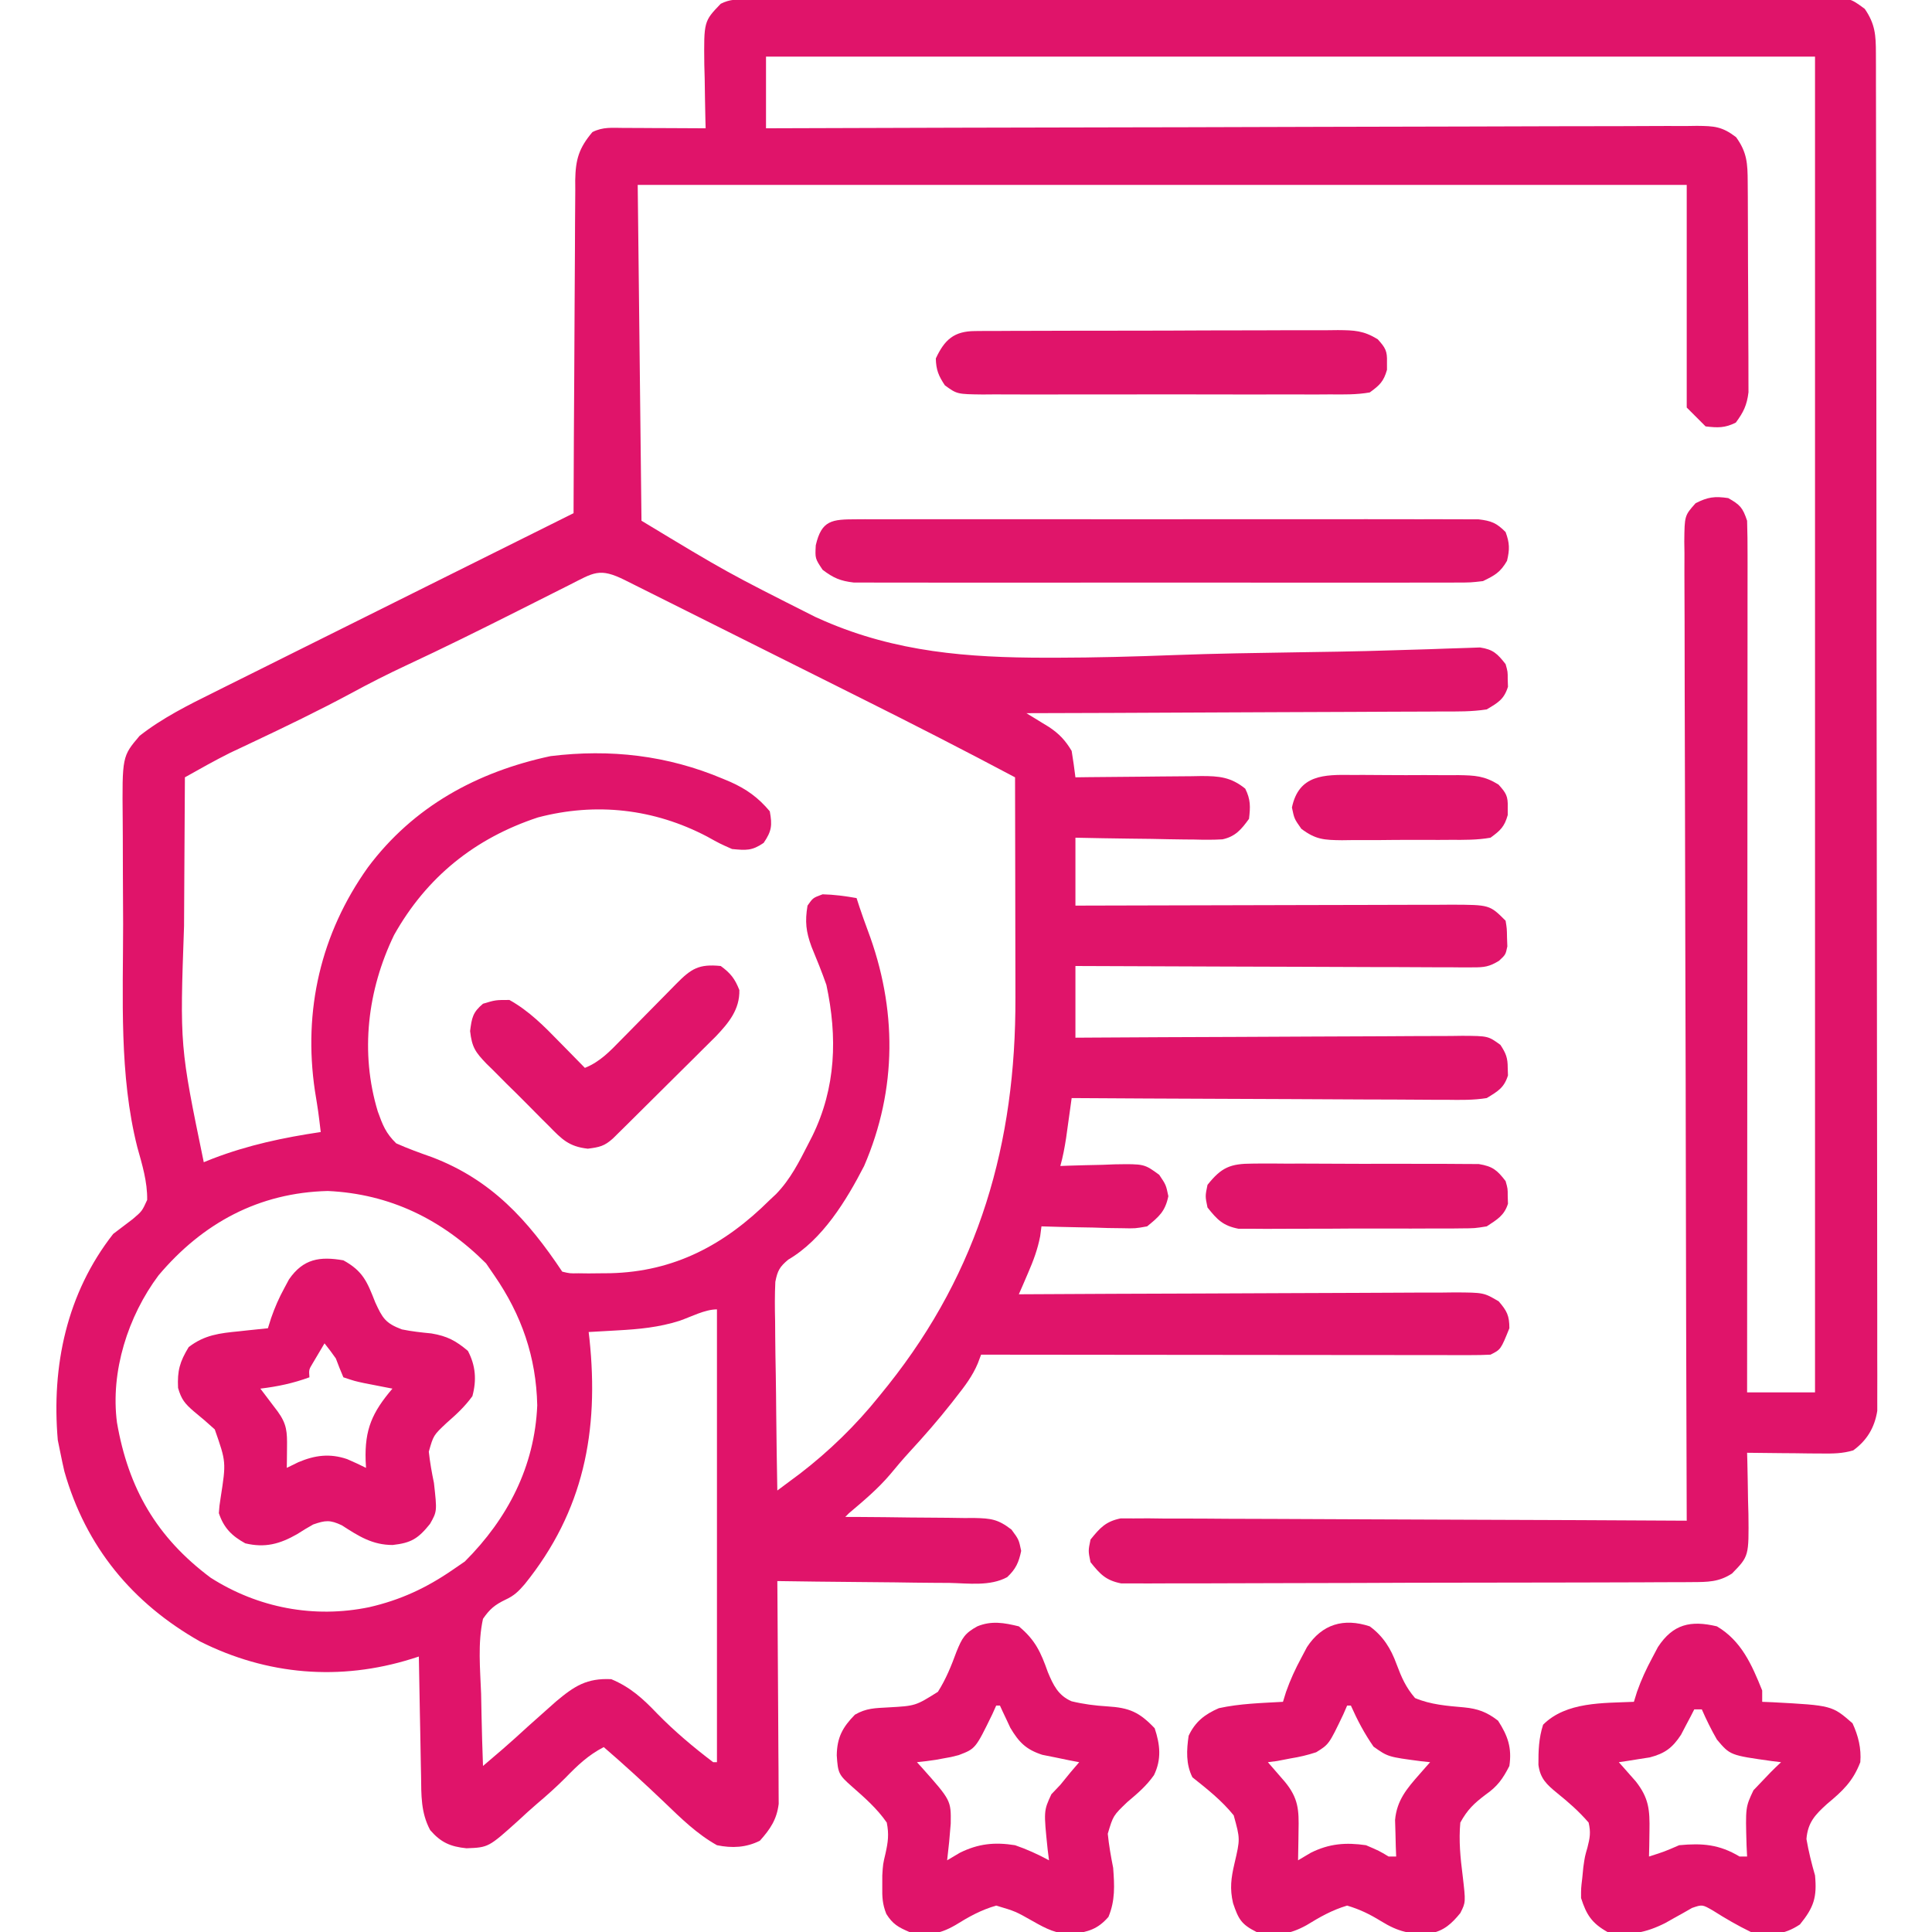
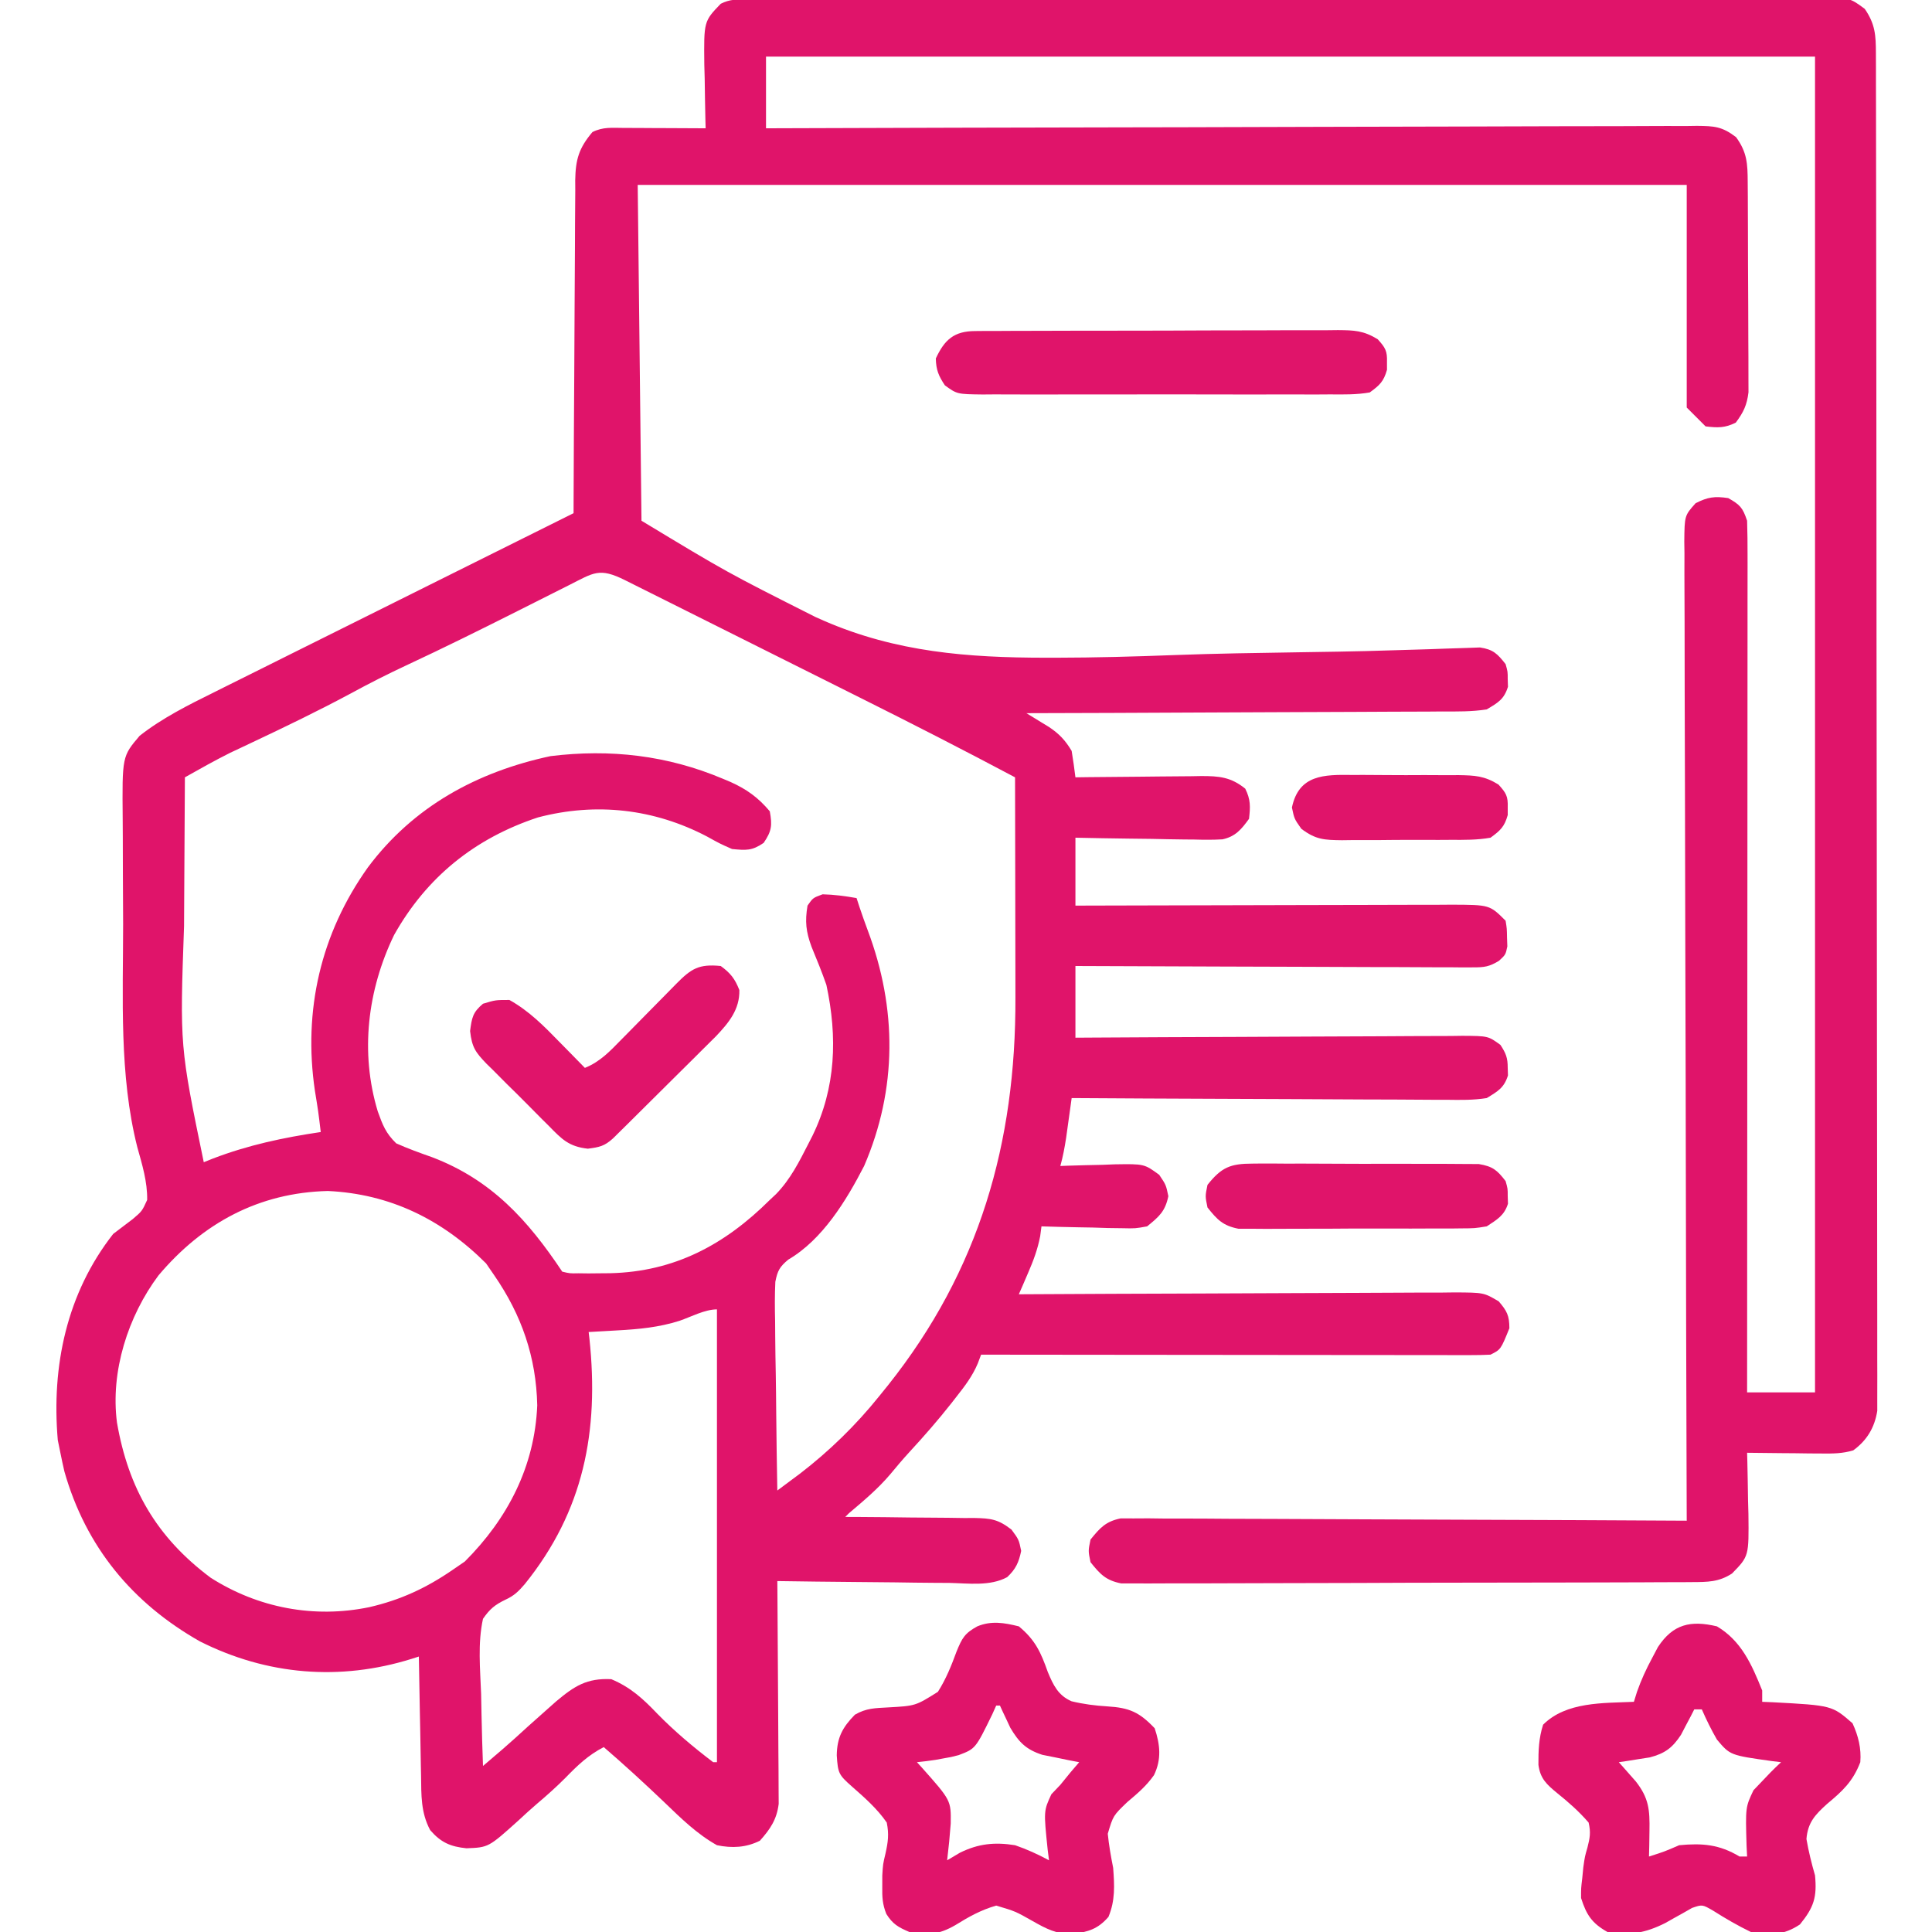
<svg xmlns="http://www.w3.org/2000/svg" version="1.1" width="512" height="512">
  <path d="M0 0 C1.039 -0.005 2.078 -0.01 3.148 -0.015 C4.299 -0.016 5.449 -0.016 6.634 -0.017 C7.849 -0.021 9.064 -0.026 10.316 -0.03 C13.7 -0.041 17.083 -0.048 20.467 -0.052 C24.111 -0.058 27.756 -0.07 31.401 -0.081 C40.209 -0.105 49.017 -0.12 57.824 -0.133 C60.311 -0.136 62.797 -0.14 65.284 -0.144 C80.717 -0.17 96.149 -0.192 111.582 -0.204 C115.158 -0.207 118.734 -0.21 122.309 -0.213 C123.198 -0.214 124.087 -0.215 125.003 -0.215 C139.407 -0.228 153.81 -0.261 168.214 -0.303 C182.994 -0.345 197.773 -0.369 212.553 -0.374 C220.855 -0.378 229.156 -0.389 237.458 -0.422 C244.527 -0.45 251.595 -0.461 258.664 -0.45 C262.272 -0.445 265.879 -0.448 269.487 -0.472 C273.396 -0.499 277.304 -0.487 281.213 -0.471 C282.928 -0.492 282.928 -0.492 284.678 -0.513 C292.339 -0.436 292.339 -0.436 296.295 2.488 C299.067 6.526 299.24 9.462 299.248 14.252 C299.253 15.54 299.257 16.827 299.262 18.154 C299.262 19.591 299.261 21.029 299.261 22.466 C299.264 23.986 299.268 25.507 299.272 27.027 C299.282 31.216 299.286 35.405 299.289 39.594 C299.292 44.107 299.302 48.62 299.311 53.134 C299.331 64.038 299.341 74.942 299.35 85.847 C299.354 90.979 299.359 96.111 299.365 101.243 C299.382 118.298 299.396 135.353 299.403 152.407 C299.405 156.834 299.407 161.261 299.409 165.688 C299.41 166.788 299.41 167.888 299.411 169.022 C299.419 186.855 299.444 204.689 299.477 222.523 C299.51 240.822 299.528 259.122 299.531 277.421 C299.533 287.7 299.542 297.978 299.567 308.257 C299.589 317.008 299.597 325.76 299.587 334.511 C299.583 338.978 299.585 343.444 299.604 347.911 C299.622 351.999 299.621 356.086 299.605 360.174 C299.603 361.654 299.607 363.134 299.619 364.613 C299.634 366.624 299.622 368.634 299.609 370.644 C299.61 371.761 299.611 372.878 299.612 374.029 C298.902 378.46 296.894 381.84 293.244 384.5 C290.436 385.34 287.966 385.361 285.036 385.332 C283.876 385.326 282.715 385.319 281.52 385.313 C280.314 385.296 279.107 385.279 277.864 385.262 C276.031 385.248 276.031 385.248 274.161 385.235 C271.145 385.211 268.13 385.178 265.114 385.137 C265.135 385.893 265.156 386.649 265.177 387.429 C265.261 390.873 265.313 394.317 265.364 397.762 C265.397 398.952 265.431 400.142 265.465 401.367 C265.59 412.551 265.59 412.551 261.114 417.137 C257.634 419.402 254.651 419.395 250.554 419.411 C249.897 419.416 249.24 419.422 248.562 419.427 C246.361 419.442 244.161 419.443 241.96 419.443 C240.381 419.451 238.803 419.459 237.224 419.469 C232.937 419.491 228.65 419.499 224.362 419.504 C221.684 419.508 219.006 419.514 216.328 419.521 C206.985 419.546 197.643 419.559 188.3 419.563 C179.59 419.566 170.88 419.596 162.169 419.638 C154.692 419.673 147.214 419.688 139.736 419.689 C135.269 419.69 130.803 419.698 126.337 419.727 C122.137 419.753 117.937 419.755 113.737 419.739 C112.196 419.737 110.655 419.744 109.114 419.76 C107.008 419.78 104.906 419.77 102.8 419.752 C101.623 419.754 100.446 419.756 99.232 419.758 C95.167 418.948 93.671 417.331 91.114 414.137 C90.489 411.137 90.489 411.137 91.114 408.137 C93.632 405.016 95.136 403.337 99.119 402.522 C100.242 402.526 101.366 402.531 102.524 402.536 C103.818 402.529 105.112 402.522 106.446 402.515 C107.873 402.533 109.299 402.551 110.726 402.569 C112.235 402.571 113.743 402.57 115.251 402.567 C119.339 402.566 123.427 402.595 127.516 402.63 C131.791 402.661 136.066 402.664 140.34 402.67 C148.433 402.686 156.525 402.727 164.618 402.777 C173.831 402.833 183.045 402.86 192.259 402.885 C211.211 402.938 230.162 403.026 249.114 403.137 C249.112 402.574 249.11 402.01 249.108 401.43 C248.996 368.053 248.91 334.676 248.859 301.299 C248.852 297.293 248.846 293.288 248.839 289.282 C248.838 288.485 248.837 287.687 248.835 286.866 C248.813 273.945 248.774 261.024 248.728 248.104 C248.681 234.851 248.654 221.598 248.643 208.345 C248.637 200.164 248.615 191.983 248.574 183.802 C248.545 177.534 248.542 171.267 248.548 164.999 C248.547 162.423 248.537 159.848 248.518 157.273 C248.493 153.766 248.499 150.261 248.513 146.754 C248.498 145.727 248.483 144.7 248.468 143.642 C248.541 136.78 248.541 136.78 251.46 133.501 C254.681 131.846 256.538 131.604 260.114 132.137 C263.25 133.917 263.955 134.66 265.114 138.137 C265.208 141.188 265.244 144.216 265.234 147.267 C265.235 148.686 265.235 148.686 265.237 150.134 C265.238 153.317 265.233 156.5 265.227 159.683 C265.227 161.959 265.227 164.235 265.228 166.511 C265.228 172.703 265.222 178.895 265.215 185.087 C265.209 191.553 265.208 198.019 265.207 204.486 C265.205 215.343 265.198 226.2 265.189 237.057 C265.18 248.241 265.173 259.424 265.169 270.608 C265.168 271.642 265.168 271.642 265.168 272.696 C265.167 276.154 265.165 279.611 265.164 283.069 C265.154 311.758 265.136 340.448 265.114 369.137 C271.054 369.137 276.994 369.137 283.114 369.137 C283.114 252.317 283.114 135.497 283.114 15.137 C191.374 15.137 99.634 15.137 5.114 15.137 C5.114 21.407 5.114 27.677 5.114 34.137 C6.418 34.132 7.723 34.128 9.067 34.123 C40.022 34.015 70.977 33.932 101.933 33.882 C105.742 33.875 109.551 33.869 113.36 33.862 C114.118 33.861 114.876 33.86 115.658 33.858 C127.941 33.837 140.224 33.797 152.507 33.751 C165.107 33.705 177.708 33.677 190.309 33.667 C198.086 33.66 205.863 33.638 213.641 33.597 C219.601 33.568 225.562 33.565 231.522 33.571 C233.97 33.57 236.417 33.56 238.865 33.541 C242.2 33.516 245.534 33.522 248.87 33.536 C249.844 33.521 250.817 33.507 251.821 33.492 C256.407 33.543 258.45 33.63 262.192 36.487 C265.121 40.526 265.246 43.496 265.275 48.365 C265.285 49.65 265.294 50.935 265.304 52.259 C265.309 53.664 265.313 55.068 265.317 56.473 C265.323 57.914 265.329 59.355 265.334 60.796 C265.345 63.817 265.351 66.838 265.354 69.86 C265.36 73.726 265.384 77.591 265.412 81.457 C265.431 84.434 265.436 87.411 265.437 90.388 C265.44 91.813 265.448 93.237 265.462 94.662 C265.479 96.658 265.475 98.654 265.47 100.65 C265.474 101.785 265.478 102.919 265.481 104.088 C265.069 107.509 264.157 109.388 262.114 112.137 C259.225 113.581 257.317 113.514 254.114 113.137 C252.464 111.487 250.814 109.837 249.114 108.137 C249.114 88.667 249.114 69.197 249.114 49.137 C157.374 49.137 65.634 49.137 -28.886 49.137 C-28.556 78.507 -28.226 107.877 -27.886 138.137 C-5.312 151.78 -5.312 151.78 18.177 163.631 C18.961 163.978 19.744 164.326 20.551 164.684 C39.659 172.958 58.577 174.427 79.2 174.438 C80.064 174.439 80.928 174.439 81.818 174.44 C92.372 174.425 102.911 174.134 113.457 173.733 C124.352 173.325 135.25 173.168 146.15 173 C148.787 172.959 151.423 172.917 154.059 172.875 C154.913 172.861 155.766 172.848 156.646 172.834 C161.669 172.749 166.689 172.623 171.711 172.457 C174.79 172.356 177.871 172.268 180.951 172.182 C182.375 172.138 183.799 172.086 185.223 172.027 C187.161 171.947 189.101 171.893 191.041 171.84 C192.124 171.801 193.207 171.762 194.323 171.721 C197.829 172.244 198.954 173.39 201.114 176.137 C201.68 178.137 201.68 178.137 201.676 180.137 C201.698 180.797 201.72 181.457 201.743 182.137 C200.691 185.482 199.126 186.338 196.114 188.137 C192.197 188.751 188.305 188.701 184.347 188.683 C182.561 188.698 182.561 188.698 180.739 188.714 C177.483 188.739 174.228 188.746 170.972 188.745 C167.566 188.748 164.16 188.773 160.754 188.796 C154.308 188.837 147.863 188.857 141.417 188.87 C134.077 188.886 126.738 188.925 119.398 188.965 C104.303 189.047 89.209 189.102 74.114 189.137 C74.663 189.47 75.212 189.804 75.778 190.147 C76.859 190.811 76.859 190.811 77.962 191.489 C78.676 191.925 79.39 192.362 80.126 192.811 C82.824 194.611 84.454 196.348 86.114 199.137 C86.493 201.463 86.832 203.797 87.114 206.137 C88.299 206.121 89.485 206.106 90.706 206.089 C95.114 206.035 99.521 206.001 103.929 205.972 C105.835 205.957 107.741 205.937 109.647 205.911 C112.39 205.874 115.132 205.857 117.876 205.844 C119.149 205.821 119.149 205.821 120.449 205.797 C125.161 205.796 128.297 206.048 132.114 209.137 C133.558 212.026 133.491 213.933 133.114 217.137 C131.111 219.903 129.523 221.836 126.077 222.571 C123.589 222.716 121.148 222.699 118.657 222.625 C117.302 222.615 117.302 222.615 115.921 222.604 C113.047 222.576 110.175 222.513 107.301 222.45 C105.349 222.424 103.396 222.402 101.444 222.381 C96.666 222.33 91.892 222.233 87.114 222.137 C87.114 228.077 87.114 234.017 87.114 240.137 C88.443 240.133 89.773 240.128 91.142 240.124 C103.664 240.083 116.186 240.053 128.708 240.033 C135.146 240.023 141.584 240.009 148.021 239.986 C154.233 239.964 160.444 239.952 166.656 239.947 C169.027 239.944 171.398 239.936 173.769 239.926 C177.088 239.911 180.406 239.909 183.724 239.91 C184.707 239.903 185.689 239.896 186.701 239.888 C196.896 239.919 196.896 239.919 201.114 244.137 C201.45 246.196 201.45 246.196 201.489 248.575 C201.517 249.357 201.546 250.139 201.575 250.946 C201.114 253.137 201.114 253.137 199.376 254.751 C196.796 256.332 195.454 256.508 192.457 256.498 C191.06 256.504 191.06 256.504 189.635 256.51 C188.621 256.499 187.607 256.489 186.562 256.478 C185.489 256.478 184.415 256.478 183.309 256.479 C179.76 256.477 176.21 256.453 172.661 256.43 C170.2 256.424 167.74 256.42 165.279 256.417 C158.802 256.406 152.325 256.376 145.847 256.343 C139.238 256.312 132.629 256.299 126.02 256.283 C113.051 256.251 100.083 256.2 87.114 256.137 C87.114 262.407 87.114 268.677 87.114 275.137 C89.168 275.124 89.168 275.124 91.263 275.11 C104.153 275.029 117.043 274.969 129.933 274.93 C136.561 274.909 143.188 274.881 149.815 274.835 C156.208 274.792 162.601 274.768 168.994 274.758 C171.436 274.75 173.878 274.736 176.319 274.714 C179.734 274.685 183.148 274.681 186.562 274.683 C187.576 274.669 188.591 274.654 189.635 274.639 C196.484 274.68 196.484 274.68 199.738 277.04 C201.211 279.286 201.682 280.471 201.676 283.137 C201.709 284.127 201.709 284.127 201.743 285.137 C200.705 288.438 199.058 289.345 196.114 291.137 C192.559 291.716 189.043 291.642 185.449 291.591 C184.375 291.592 183.301 291.592 182.195 291.593 C178.651 291.59 175.107 291.559 171.563 291.528 C169.104 291.52 166.645 291.514 164.186 291.51 C157.717 291.495 151.248 291.456 144.779 291.412 C138.176 291.371 131.574 291.352 124.971 291.332 C112.019 291.289 99.066 291.222 86.114 291.137 C85.981 292.101 85.848 293.065 85.712 294.059 C85.535 295.322 85.358 296.585 85.176 297.887 C85.002 299.14 84.828 300.393 84.649 301.684 C84.253 304.237 83.809 306.656 83.114 309.137 C83.784 309.111 84.455 309.085 85.146 309.058 C88.197 308.953 91.249 308.889 94.301 308.825 C95.356 308.783 96.412 308.741 97.499 308.698 C105.341 308.574 105.341 308.574 109.313 311.469 C111.114 314.137 111.114 314.137 111.739 317.137 C110.894 321.19 109.298 322.542 106.114 325.137 C102.976 325.705 102.976 325.705 99.501 325.625 C98.253 325.609 97.006 325.593 95.721 325.576 C94.428 325.535 93.134 325.493 91.801 325.45 C90.488 325.427 89.176 325.404 87.823 325.381 C84.585 325.322 81.35 325.24 78.114 325.137 C78.002 325.996 77.89 326.854 77.774 327.739 C77.087 331.273 75.981 334.213 74.551 337.512 C74.096 338.572 73.641 339.631 73.172 340.723 C72.823 341.52 72.474 342.316 72.114 343.137 C72.748 343.133 73.383 343.13 74.036 343.126 C89.477 343.037 104.917 342.971 120.358 342.93 C127.825 342.909 135.291 342.881 142.758 342.835 C149.267 342.795 155.775 342.77 162.283 342.761 C165.729 342.755 169.175 342.743 172.621 342.714 C176.469 342.682 180.316 342.681 184.163 342.683 C185.305 342.669 186.446 342.654 187.623 342.639 C195.339 342.68 195.339 342.68 199.298 345.017 C201.472 347.555 202.114 348.788 202.114 352.137 C199.837 357.776 199.837 357.776 197.114 359.137 C195.327 359.23 193.537 359.259 191.748 359.257 C190.61 359.259 189.471 359.26 188.298 359.261 C187.043 359.258 185.787 359.254 184.494 359.251 C182.519 359.251 182.519 359.251 180.503 359.251 C176.886 359.251 173.268 359.245 169.651 359.238 C165.872 359.232 162.094 359.232 158.316 359.23 C151.158 359.227 144.001 359.219 136.843 359.209 C128.696 359.198 120.548 359.192 112.401 359.187 C95.639 359.177 78.876 359.159 62.114 359.137 C61.827 359.901 61.539 360.664 61.243 361.451 C59.83 364.812 57.791 367.485 55.551 370.325 C55.11 370.892 54.668 371.459 54.213 372.044 C50.699 376.506 46.985 380.755 43.133 384.93 C41.375 386.852 39.706 388.813 38.051 390.825 C34.783 394.69 30.971 397.878 27.114 401.137 C26.784 401.467 26.454 401.797 26.114 402.137 C27.33 402.141 28.546 402.145 29.798 402.149 C34.318 402.171 38.837 402.226 43.356 402.29 C45.311 402.313 47.265 402.327 49.22 402.333 C52.033 402.342 54.844 402.383 57.657 402.43 C58.528 402.426 59.399 402.422 60.296 402.418 C64.708 402.524 66.569 402.716 70.166 405.494 C72.114 408.137 72.114 408.137 72.739 411.137 C72.1 414.205 71.319 415.939 69.031 418.096 C64.485 420.565 58.74 419.728 53.719 419.625 C52.417 419.618 51.114 419.611 49.772 419.604 C46.321 419.585 42.871 419.536 39.42 419.48 C35.895 419.429 32.369 419.406 28.842 419.381 C21.932 419.328 15.023 419.242 8.114 419.137 C8.124 420.285 8.124 420.285 8.134 421.457 C8.194 428.681 8.24 435.905 8.269 443.129 C8.285 446.843 8.306 450.557 8.34 454.271 C8.373 457.856 8.391 461.442 8.399 465.027 C8.404 466.394 8.415 467.76 8.431 469.126 C8.453 471.043 8.454 472.961 8.454 474.878 C8.464 476.513 8.464 476.513 8.475 478.182 C7.969 482.321 6.232 484.89 3.489 487.95 C-0.178 489.783 -3.884 489.959 -7.886 489.137 C-13.205 486.151 -17.384 482.031 -21.761 477.825 C-27.028 472.796 -32.367 467.89 -37.886 463.137 C-42.001 465.257 -44.831 467.981 -48.015 471.254 C-50.457 473.712 -53.017 475.987 -55.66 478.227 C-57.304 479.638 -58.908 481.096 -60.488 482.578 C-68.427 489.724 -68.427 489.724 -74.261 489.95 C-78.5 489.519 -81.038 488.43 -83.886 485.137 C-86.384 480.47 -86.232 475.844 -86.3 470.68 C-86.32 469.777 -86.339 468.874 -86.359 467.944 C-86.418 465.071 -86.465 462.198 -86.511 459.325 C-86.549 457.372 -86.588 455.42 -86.628 453.467 C-86.724 448.691 -86.808 443.914 -86.886 439.137 C-87.527 439.342 -88.167 439.547 -88.828 439.758 C-107.796 445.666 -127.099 444.079 -144.886 435.137 C-162.818 424.982 -175.157 410.046 -180.824 390.075 C-181.203 388.434 -181.561 386.789 -181.886 385.137 C-182.113 384.023 -182.34 382.91 -182.574 381.762 C-184.264 362.156 -180.217 342.87 -167.886 327.137 C-166.163 325.817 -164.434 324.504 -162.699 323.2 C-160.241 321.104 -160.241 321.104 -158.886 318.137 C-158.802 313.319 -160.214 308.749 -161.499 304.149 C-166.333 285.034 -165.262 264.594 -165.257 245.024 C-165.257 240.714 -165.284 236.404 -165.318 232.094 C-165.341 228.74 -165.345 225.385 -165.343 222.031 C-165.346 220.441 -165.355 218.851 -165.37 217.261 C-165.519 200.592 -165.519 200.592 -160.886 195.137 C-154.85 190.395 -147.985 186.978 -141.134 183.591 C-140.099 183.073 -139.064 182.555 -137.997 182.021 C-134.607 180.328 -131.214 178.642 -127.82 176.957 C-125.456 175.778 -123.092 174.598 -120.729 173.418 C-115.164 170.641 -109.596 167.869 -104.027 165.1 C-97.681 161.944 -91.339 158.78 -84.997 155.617 C-71.964 149.116 -58.926 142.624 -45.886 136.137 C-45.882 134.96 -45.879 133.783 -45.875 132.571 C-45.838 121.477 -45.78 110.383 -45.702 99.289 C-45.663 93.585 -45.631 87.882 -45.615 82.178 C-45.6 76.673 -45.566 71.168 -45.518 65.664 C-45.503 63.564 -45.495 61.465 -45.494 59.365 C-45.492 56.423 -45.465 53.481 -45.432 50.539 C-45.44 49.239 -45.44 49.239 -45.447 47.912 C-45.352 42.394 -44.476 39.386 -40.886 35.137 C-38.068 33.728 -35.714 34.025 -32.566 34.039 C-31.309 34.043 -30.052 34.046 -28.757 34.049 C-27.438 34.058 -26.12 34.066 -24.761 34.075 C-23.421 34.08 -22.081 34.084 -20.742 34.088 C-17.456 34.1 -14.171 34.116 -10.886 34.137 C-10.907 33.351 -10.928 32.564 -10.95 31.754 C-11.033 28.173 -11.085 24.593 -11.136 21.012 C-11.17 19.775 -11.203 18.537 -11.238 17.262 C-11.361 5.794 -11.361 5.794 -6.886 1.137 C-4.41 -0.101 -2.771 0.007 0 0 Z M-47.136 155.231 C-47.982 155.656 -48.828 156.081 -49.7 156.518 C-53.324 158.339 -56.947 160.164 -60.569 161.989 C-70.412 166.945 -80.272 171.832 -90.262 176.487 C-95.225 178.806 -100.077 181.266 -104.886 183.887 C-113.518 188.515 -122.313 192.764 -131.171 196.939 C-132.173 197.413 -133.174 197.887 -134.206 198.375 C-135.086 198.788 -135.965 199.201 -136.871 199.627 C-140.948 201.669 -144.914 203.899 -148.886 206.137 C-148.957 215.11 -149.009 224.083 -149.042 233.056 C-149.057 237.226 -149.078 241.395 -149.112 245.565 C-150.236 277.36 -150.236 277.36 -143.886 308.137 C-143.073 307.811 -142.259 307.485 -141.421 307.149 C-132.03 303.567 -122.814 301.615 -112.886 300.137 C-113.541 294.66 -113.541 294.66 -114.429 289.219 C-117.589 267.912 -112.891 247.535 -100.385 229.996 C-88.31 213.838 -71.429 204.679 -52.003 200.52 C-36.156 198.574 -21.033 200.305 -6.324 206.512 C-5.322 206.932 -5.322 206.932 -4.301 207.36 C0.013 209.3 3.072 211.515 6.114 215.137 C6.797 218.855 6.627 220.387 4.489 223.512 C1.384 225.636 -0.159 225.489 -3.886 225.137 C-7.113 223.711 -7.113 223.711 -10.511 221.825 C-24.545 214.47 -39.919 212.721 -55.324 216.762 C-72.016 222.268 -84.83 232.556 -93.453 247.93 C-100.501 262.512 -102.508 279.057 -97.769 294.684 C-96.475 298.279 -95.67 300.419 -92.886 303.137 C-89.775 304.528 -86.621 305.668 -83.406 306.797 C-67.645 312.797 -58.005 323.458 -48.886 337.137 C-46.88 337.618 -46.88 337.618 -44.554 337.571 C-43.679 337.582 -42.804 337.593 -41.903 337.605 C-40.503 337.59 -40.503 337.59 -39.074 337.575 C-38.122 337.567 -37.17 337.559 -36.189 337.552 C-19.15 337.155 -5.818 330.005 6.114 318.137 C6.667 317.619 7.22 317.101 7.79 316.567 C11.577 312.667 13.918 308.002 16.364 303.2 C16.706 302.531 17.047 301.863 17.4 301.174 C23.665 288.376 24.077 274.939 21.114 261.137 C19.912 257.709 18.563 254.378 17.172 251.024 C15.7 247.008 15.411 244.354 16.114 240.137 C17.551 238.075 17.551 238.075 20.114 237.137 C23.166 237.211 26.111 237.604 29.114 238.137 C29.361 238.9 29.609 239.663 29.864 240.45 C30.57 242.532 31.292 244.61 32.067 246.668 C39.853 267.354 39.924 288.721 31.114 309.137 C26.401 318.286 20.098 328.639 11.008 333.952 C8.732 335.857 8.165 336.875 7.586 339.827 C7.418 343.337 7.44 346.8 7.528 350.313 C7.536 351.593 7.545 352.873 7.554 354.192 C7.577 357.585 7.635 360.975 7.702 364.367 C7.763 367.832 7.791 371.298 7.821 374.764 C7.887 381.556 7.987 388.346 8.114 395.137 C9.382 394.195 10.65 393.251 11.916 392.306 C12.975 391.518 12.975 391.518 14.055 390.714 C21.831 384.757 28.991 377.774 35.114 370.137 C36.284 368.689 36.284 368.689 37.477 367.211 C61.684 336.78 71.337 303.015 71.212 264.535 C71.21 262.846 71.208 261.156 71.207 259.467 C71.203 255.051 71.194 250.635 71.183 246.22 C71.172 241.701 71.168 237.183 71.163 232.664 C71.152 223.822 71.135 214.979 71.114 206.137 C57.703 199.009 44.193 192.102 30.606 185.317 C28.618 184.322 26.629 183.328 24.641 182.333 C20.523 180.273 16.403 178.214 12.283 176.157 C6.993 173.514 1.704 170.868 -3.585 168.221 C-7.667 166.178 -11.751 164.136 -15.835 162.096 C-17.788 161.12 -19.741 160.143 -21.693 159.165 C-24.399 157.811 -27.105 156.46 -29.812 155.109 C-30.62 154.704 -31.429 154.299 -32.261 153.882 C-39.088 150.482 -40.507 151.882 -47.136 155.231 Z M-155.886 338.137 C-163.962 348.945 -168.654 363.592 -166.886 377.137 C-163.876 394.502 -156.448 407.498 -142.074 418.239 C-129.49 426.274 -114.617 429.074 -100.032 426.053 C-91.757 424.152 -84.916 420.979 -77.886 416.137 C-76.834 415.415 -75.782 414.693 -74.699 413.95 C-63.311 402.562 -56.186 388.745 -55.511 372.575 C-55.789 359.764 -59.648 348.646 -66.886 338.137 C-67.969 336.559 -67.969 336.559 -69.074 334.95 C-80.716 323.308 -94.537 316.523 -111.011 315.762 C-129.279 316.201 -144.181 324.254 -155.886 338.137 Z M-17.808 350.164 C-23.284 351.895 -28.5 352.389 -34.199 352.7 C-34.939 352.743 -35.68 352.786 -36.443 352.83 C-38.257 352.936 -40.072 353.037 -41.886 353.137 C-41.814 353.757 -41.742 354.377 -41.667 355.016 C-39.111 379.408 -43.179 400.564 -58.824 419.95 C-60.447 421.837 -61.636 423.023 -63.918 424.062 C-66.748 425.434 -68.079 426.526 -69.886 429.137 C-71.311 435.587 -70.632 442.462 -70.386 449.012 C-70.346 450.864 -70.309 452.715 -70.277 454.567 C-70.189 459.092 -70.051 463.614 -69.886 468.137 C-68.772 467.186 -67.659 466.234 -66.546 465.281 C-65.616 464.486 -65.616 464.486 -64.667 463.675 C-62.409 461.725 -60.209 459.716 -58.011 457.7 C-56.307 456.174 -54.599 454.653 -52.886 453.137 C-51.718 452.099 -51.718 452.099 -50.527 451.039 C-45.64 446.936 -42.371 444.823 -35.886 445.137 C-30.777 447.288 -27.505 450.296 -23.71 454.27 C-19.158 458.929 -14.075 463.206 -8.886 467.137 C-8.556 467.137 -8.226 467.137 -7.886 467.137 C-7.886 427.537 -7.886 387.937 -7.886 347.137 C-11.11 347.137 -14.785 349.126 -17.808 350.164 Z " fill="#E0146A" transform="translate(197.886,-0.137)" />
  <path d="M0 0 C6.482 3.836 9.251 10.156 12 17 C12 17.99 12 18.98 12 20 C12.918 20.037 13.836 20.075 14.781 20.113 C30.505 20.956 30.505 20.956 35.938 25.688 C37.47 29.023 38.299 32.348 38 36 C36.049 41.083 33.324 43.627 29.188 47.062 C26.048 49.911 24.086 51.951 23.727 56.355 C24.295 59.651 25.077 62.787 26 66 C26.552 71.794 25.691 74.465 22 79 C17.654 81.897 14.1 81.934 9 81 C5.506 79.303 2.258 77.42 -1.02 75.336 C-3.877 73.691 -3.877 73.691 -6.594 74.625 C-7.388 75.079 -8.182 75.532 -9 76 C-9.767 76.425 -10.534 76.851 -11.324 77.289 C-12.104 77.73 -12.884 78.171 -13.688 78.625 C-18.84 81.216 -23.295 82.094 -29 81 C-33.139 78.672 -34.583 76.447 -36 72 C-36.012 69.422 -36.012 69.422 -35.688 66.75 C-35.593 65.787 -35.499 64.824 -35.402 63.832 C-35 61 -35 61 -34.316 58.637 C-33.656 56.071 -33.388 54.597 -34 52 C-36.609 48.987 -39.259 46.668 -42.363 44.164 C-45.133 41.89 -46.826 40.332 -47.301 36.695 C-47.318 32.911 -47.219 29.685 -46.062 26.062 C-39.932 19.932 -30.124 20.364 -22 20 C-21.594 18.691 -21.594 18.691 -21.18 17.355 C-20.052 14.148 -18.735 11.303 -17.125 8.312 C-16.633 7.381 -16.14 6.449 -15.633 5.488 C-11.619 -0.628 -6.948 -1.649 0 0 Z M-6 22 C-6.315 22.615 -6.629 23.23 -6.953 23.863 C-7.381 24.672 -7.809 25.48 -8.25 26.312 C-8.668 27.113 -9.085 27.914 -9.516 28.738 C-11.787 32.199 -13.782 33.682 -17.797 34.73 C-18.771 34.881 -19.746 35.032 -20.75 35.188 C-21.735 35.346 -22.72 35.505 -23.734 35.668 C-24.482 35.778 -25.23 35.887 -26 36 C-25.59 36.459 -25.18 36.918 -24.758 37.391 C-24.219 38.004 -23.68 38.618 -23.125 39.25 C-22.591 39.853 -22.058 40.457 -21.508 41.078 C-18.038 45.501 -17.77 48.601 -17.875 54.25 C-17.893 55.513 -17.911 56.777 -17.93 58.078 C-17.953 59.042 -17.976 60.007 -18 61 C-13.92 59.698 -13.92 59.698 -10 58 C-3.865 57.426 0.614 57.769 6 61 C6.66 61 7.32 61 8 61 C7.954 60.059 7.907 59.118 7.859 58.148 C7.563 47.923 7.563 47.923 9.688 43.438 C14.534 38.329 14.534 38.329 17 36 C16.192 35.902 15.384 35.804 14.551 35.703 C3.501 34.157 3.501 34.157 0 30 C-1.5 27.399 -2.804 24.753 -4 22 C-4.66 22 -5.32 22 -6 22 Z " fill="#E0146A" transform="translate(455,431)" />
-   <path d="M0 0 C3.58 2.628 5.595 5.89 7.105 10.027 C8.431 13.566 9.534 16.116 12 19 C16.148 20.761 20.556 21.081 25.004 21.473 C28.65 21.826 31.051 22.714 34 25 C36.615 29.058 37.701 32.191 37 37 C35.259 40.405 33.851 42.407 30.695 44.605 C27.614 46.934 25.879 48.585 24 52 C23.558 56.733 24.02 61.403 24.626 66.105 C25.442 73.121 25.442 73.121 24.006 75.975 C21.747 78.749 19.663 80.698 16.109 81.344 C10.779 81.697 7.603 80.965 3.004 78.137 C-0.03 76.278 -2.548 75.033 -6 74 C-10.053 75.212 -13.151 76.996 -16.73 79.18 C-21.259 81.701 -24.972 82.174 -30 81 C-34.025 78.987 -34.789 77.626 -36.227 73.359 C-37.132 69.499 -36.745 66.673 -35.855 62.86 C-34.328 56.333 -34.328 56.333 -36.058 50.084 C-39.222 46.159 -43.072 43.126 -47 40 C-48.748 36.503 -48.558 32.815 -48 29 C-46.253 25.278 -43.771 23.337 -40 21.688 C-34.451 20.464 -28.657 20.323 -23 20 C-22.594 18.691 -22.594 18.691 -22.18 17.355 C-21.052 14.148 -19.735 11.303 -18.125 8.312 C-17.633 7.381 -17.14 6.449 -16.633 5.488 C-12.643 -0.592 -6.913 -2.278 0 0 Z M-6 21 C-6.329 21.759 -6.657 22.519 -6.996 23.301 C-10.803 31.255 -10.803 31.255 -14.191 33.363 C-16.466 34.114 -18.635 34.625 -21 35 C-22.763 35.34 -22.763 35.34 -24.562 35.688 C-25.367 35.791 -26.171 35.894 -27 36 C-26.59 36.471 -26.18 36.941 -25.758 37.426 C-25.219 38.048 -24.68 38.671 -24.125 39.312 C-23.591 39.927 -23.058 40.542 -22.508 41.176 C-18.878 45.568 -18.751 48.708 -18.875 54.188 C-18.884 54.937 -18.893 55.687 -18.902 56.459 C-18.926 58.306 -18.962 60.153 -19 62 C-17.886 61.34 -16.773 60.68 -15.625 60 C-10.753 57.572 -6.361 57.22 -1 58 C2.5 59.5 2.5 59.5 5 61 C5.66 61 6.32 61 7 61 C6.948 59.679 6.948 59.679 6.895 58.332 C6.867 57.171 6.84 56.009 6.812 54.812 C6.76 53.09 6.76 53.09 6.707 51.332 C7.165 46.121 9.817 43.008 13.188 39.188 C13.717 38.583 14.247 37.978 14.793 37.355 C15.191 36.908 15.59 36.461 16 36 C14.788 35.87 14.788 35.87 13.551 35.738 C4.836 34.592 4.836 34.592 1 31.875 C-1.412 28.408 -3.288 24.854 -5 21 C-5.33 21 -5.66 21 -6 21 Z " fill="#E0146A" transform="translate(363,431)" />
  <path d="M0 0 C4.361 3.601 5.829 6.869 7.688 12.125 C9.133 15.577 10.425 18.32 13.979 19.855 C17.126 20.616 20.197 21.01 23.427 21.206 C29.283 21.568 31.903 22.698 36 27 C37.448 31.343 37.856 35.24 35.812 39.441 C33.762 42.336 31.456 44.278 28.75 46.562 C25.003 50.153 25.003 50.153 23.57 54.965 C23.878 58.029 24.403 60.98 25 64 C25.351 68.668 25.566 72.642 23.75 77 C20.902 80.255 18.454 80.933 14.188 81.562 C10.004 81.562 7.32 80.184 3.72 78.135 C-0.921 75.509 -0.921 75.509 -6 74 C-10.121 75.198 -13.217 76.949 -16.832 79.184 C-21.355 81.777 -23.907 81.808 -29 81 C-31.934 79.751 -33.435 78.906 -35.117 76.207 C-36.152 73.62 -36.233 71.719 -36.188 68.938 C-36.186 67.966 -36.185 66.994 -36.184 65.992 C-36 63 -36 63 -35.348 60.258 C-34.658 57.149 -34.372 55.142 -35 52 C-37.544 48.305 -40.89 45.379 -44.242 42.434 C-47.763 39.327 -47.941 38.899 -48.25 34.188 C-48.182 29.479 -46.735 26.77 -43.438 23.406 C-40.402 21.655 -38.098 21.678 -34.653 21.482 C-27.383 21.079 -27.383 21.079 -21.444 17.349 C-19.3 13.969 -17.88 10.434 -16.508 6.688 C-15.035 3.086 -14.333 1.819 -11 0 C-7.251 -1.551 -3.873 -0.951 0 0 Z M-6 21 C-6.34 21.759 -6.681 22.519 -7.031 23.301 C-11.485 32.432 -11.485 32.432 -15.938 34.125 C-17.965 34.652 -17.965 34.652 -20 35 C-20.682 35.125 -21.364 35.25 -22.066 35.379 C-23.703 35.64 -25.351 35.828 -27 36 C-26.602 36.436 -26.203 36.871 -25.793 37.32 C-17.959 46.127 -17.959 46.127 -18.047 52.266 C-18.287 55.525 -18.601 58.757 -19 62 C-17.886 61.34 -16.773 60.68 -15.625 60 C-10.713 57.574 -6.396 57.138 -1 58 C2.15 59.083 5.072 60.416 8 62 C7.881 61.059 7.763 60.118 7.641 59.148 C6.58 48.904 6.58 48.904 8.625 44.5 C9.409 43.675 10.193 42.85 11 42 C11.922 40.88 12.839 39.755 13.75 38.625 C14.492 37.759 15.235 36.892 16 36 C15.108 35.83 14.216 35.66 13.297 35.484 C12.126 35.242 10.956 35 9.75 34.75 C8.01 34.402 8.01 34.402 6.234 34.047 C1.915 32.649 0.014 30.716 -2.266 26.859 C-2.753 25.815 -2.753 25.815 -3.25 24.75 C-3.585 24.044 -3.92 23.337 -4.266 22.609 C-4.629 21.813 -4.629 21.813 -5 21 C-5.33 21 -5.66 21 -6 21 Z " fill="#E0146A" transform="translate(270,431)" />
-   <path d="M0 0 C5.194 2.851 6.306 5.69 8.438 11.125 C10.347 15.29 11.146 16.682 15.504 18.305 C18.131 18.844 20.662 19.113 23.344 19.375 C27.533 20.091 29.761 21.276 33 24 C35.063 27.926 35.337 31.756 34.188 36 C32.072 38.901 29.93 40.825 27.25 43.188 C23.867 46.382 23.867 46.382 22.637 50.707 C22.94 53.52 23.428 56.23 24 59 C24.838 66.515 24.838 66.515 22.953 69.855 C19.81 73.747 17.999 74.889 13.062 75.438 C7.651 75.438 4.034 73.088 -0.422 70.215 C-3.554 68.739 -4.766 68.881 -8 70 C-9.445 70.804 -10.863 71.661 -12.25 72.562 C-16.855 75.191 -20.76 76.249 -26 75 C-29.561 73.036 -31.69 70.93 -33 67 C-32.863 65.074 -32.863 65.074 -32.527 62.902 C-31.056 53.455 -31.056 53.455 -34.086 44.805 C-35.874 43.17 -37.71 41.586 -39.594 40.062 C-42.023 37.98 -42.941 36.841 -43.812 33.812 C-44.036 29.26 -43.363 26.888 -41 23 C-36.809 19.759 -32.792 19.31 -27.688 18.812 C-26.947 18.731 -26.206 18.649 -25.443 18.564 C-23.63 18.366 -21.815 18.181 -20 18 C-19.719 17.107 -19.438 16.213 -19.148 15.293 C-18.155 12.444 -17.071 9.95 -15.625 7.312 C-15.225 6.566 -14.826 5.82 -14.414 5.051 C-10.643 -0.418 -6.26 -1.093 0 0 Z M-5 22 C-5.66 23.114 -6.32 24.227 -7 25.375 C-7.371 26.001 -7.742 26.628 -8.125 27.273 C-9.151 28.975 -9.151 28.975 -9 31 C-13.326 32.583 -17.429 33.451 -22 34 C-21.368 34.831 -21.368 34.831 -20.723 35.68 C-20.175 36.404 -19.627 37.129 -19.062 37.875 C-18.517 38.594 -17.972 39.314 -17.41 40.055 C-14.961 43.434 -14.889 45.481 -14.938 49.625 C-14.947 50.628 -14.956 51.631 -14.965 52.664 C-14.976 53.435 -14.988 54.206 -15 55 C-13.989 54.505 -12.979 54.01 -11.938 53.5 C-7.558 51.65 -3.615 51.11 0.996 52.68 C2.69 53.395 4.349 54.191 6 55 C5.965 54.348 5.93 53.695 5.895 53.023 C5.64 44.796 7.629 40.297 13 34 C12.313 33.867 11.626 33.734 10.918 33.598 C10.017 33.421 9.116 33.244 8.188 33.062 C7.294 32.888 6.401 32.714 5.48 32.535 C3 32 3 32 0 31 C-0.712 29.352 -1.374 27.682 -2 26 C-2.958 24.636 -3.947 23.292 -5 22 Z " fill="#E0146A" transform="translate(91,334)" />
-   <path d="M0 0 C0.714 -0.005 1.429 -0.009 2.165 -0.014 C4.565 -0.026 6.964 -0.017 9.364 -0.007 C11.082 -0.011 12.8 -0.017 14.518 -0.023 C19.19 -0.037 23.861 -0.032 28.533 -0.022 C33.417 -0.014 38.301 -0.021 43.185 -0.026 C51.389 -0.032 59.593 -0.024 67.797 -0.01 C77.286 0.006 86.775 0.001 96.264 -0.016 C104.405 -0.029 112.546 -0.031 120.687 -0.023 C125.552 -0.019 130.417 -0.018 135.282 -0.028 C139.856 -0.037 144.43 -0.031 149.005 -0.013 C150.685 -0.009 152.365 -0.01 154.045 -0.017 C156.336 -0.025 158.627 -0.015 160.918 0 C162.201 0.001 163.484 0.002 164.806 0.003 C168.231 0.405 169.619 0.957 172.022 3.381 C173.104 6.317 173.122 7.962 172.397 11.006 C170.643 14.037 169.173 14.862 166.022 16.381 C162.766 16.758 162.766 16.758 159.001 16.762 C157.959 16.769 157.959 16.769 156.895 16.776 C154.573 16.788 152.251 16.779 149.929 16.769 C148.261 16.773 146.594 16.779 144.926 16.785 C140.402 16.799 135.877 16.793 131.352 16.784 C126.617 16.776 121.881 16.783 117.146 16.788 C109.193 16.794 101.241 16.786 93.288 16.772 C84.094 16.756 74.901 16.761 65.707 16.778 C57.813 16.791 49.919 16.793 42.025 16.785 C37.311 16.781 32.596 16.78 27.882 16.79 C23.449 16.799 19.017 16.792 14.585 16.775 C12.958 16.771 11.332 16.772 9.705 16.779 C7.484 16.787 5.265 16.777 3.044 16.762 C1.18 16.76 1.18 16.76 -0.721 16.758 C-4.289 16.345 -6.137 15.542 -8.978 13.381 C-10.978 10.381 -10.978 10.381 -10.79 6.881 C-9.244 0.222 -6.525 0.006 0 0 Z " fill="#E0156A" transform="translate(226.978,137.619)" />
  <path d="M0 0 C0.906 -0.009 1.811 -0.017 2.744 -0.026 C3.736 -0.025 4.727 -0.024 5.748 -0.023 C6.794 -0.03 7.84 -0.037 8.917 -0.043 C12.383 -0.062 15.849 -0.066 19.315 -0.069 C21.72 -0.075 24.125 -0.082 26.53 -0.089 C31.576 -0.101 36.621 -0.104 41.667 -0.103 C48.136 -0.103 54.604 -0.13 61.073 -0.165 C66.042 -0.187 71.011 -0.191 75.98 -0.19 C78.365 -0.192 80.75 -0.201 83.135 -0.217 C86.47 -0.236 89.804 -0.23 93.139 -0.218 C94.619 -0.235 94.619 -0.235 96.13 -0.252 C100.481 -0.212 102.908 -0.139 106.686 2.173 C108.723 4.434 109.235 5.273 109.135 8.267 C109.137 8.927 109.138 9.587 109.139 10.267 C108.261 13.37 107.208 14.349 104.573 16.267 C101.084 16.883 97.619 16.813 94.085 16.785 C93.017 16.792 91.95 16.799 90.851 16.806 C87.321 16.824 83.791 16.812 80.26 16.799 C77.809 16.801 75.358 16.805 72.908 16.81 C67.769 16.816 62.632 16.808 57.494 16.789 C50.902 16.766 44.312 16.779 37.721 16.803 C32.659 16.818 27.598 16.813 22.537 16.803 C20.106 16.8 17.676 16.803 15.245 16.813 C11.85 16.823 8.456 16.807 5.061 16.785 C3.549 16.797 3.549 16.797 2.007 16.81 C-4.793 16.727 -4.793 16.727 -8.024 14.387 C-9.698 11.858 -10.353 10.313 -10.427 7.267 C-8.092 2.248 -5.574 0.024 0 0 Z " fill="#E0146A" transform="translate(258.427,87.733)" />
  <path d="M0 0 C2.623 1.914 3.748 3.363 4.938 6.375 C5.06 11.499 2.144 15.034 -1.246 18.603 C-2.564 19.927 -3.89 21.242 -5.223 22.551 C-5.924 23.25 -6.625 23.95 -7.348 24.67 C-8.824 26.14 -10.305 27.607 -11.788 29.07 C-14.065 31.315 -16.331 33.572 -18.596 35.83 C-20.033 37.258 -21.471 38.686 -22.91 40.113 C-23.93 41.127 -23.93 41.127 -24.971 42.162 C-25.602 42.783 -26.233 43.404 -26.883 44.044 C-27.438 44.592 -27.993 45.141 -28.565 45.705 C-30.825 47.744 -32.127 48.016 -35.213 48.416 C-40.274 47.86 -42.136 45.882 -45.59 42.34 C-46.179 41.757 -46.769 41.174 -47.376 40.574 C-48.614 39.341 -49.843 38.099 -51.064 36.849 C-52.932 34.943 -54.835 33.077 -56.744 31.213 C-57.945 30.007 -59.144 28.8 -60.34 27.59 C-60.908 27.035 -61.477 26.481 -62.063 25.91 C-64.983 22.865 -65.935 21.578 -66.42 17.237 C-65.963 13.711 -65.722 12.283 -63 10 C-59.688 9 -59.688 9 -56 9 C-50.746 11.935 -46.8 15.962 -42.625 20.25 C-41.984 20.9 -41.344 21.549 -40.684 22.219 C-39.118 23.808 -37.557 25.402 -36 27 C-32.013 25.402 -29.37 22.609 -26.43 19.59 C-25.646 18.799 -25.646 18.799 -24.847 17.991 C-23.185 16.311 -21.53 14.625 -19.875 12.938 C-18.212 11.247 -16.549 9.559 -14.882 7.873 C-13.846 6.825 -12.813 5.775 -11.783 4.721 C-7.795 0.677 -5.782 -0.578 0 0 Z " fill="#E0146A" transform="translate(191,256)" />
  <path d="M0 0 C0.677 -0.007 1.354 -0.014 2.052 -0.022 C4.279 -0.039 6.503 -0.019 8.73 0.002 C10.283 0.001 11.836 -0.001 13.388 -0.005 C16.637 -0.008 19.886 0.007 23.135 0.034 C27.297 0.068 31.458 0.062 35.62 0.044 C38.824 0.033 42.028 0.042 45.233 0.057 C46.767 0.062 48.302 0.062 49.836 0.055 C51.981 0.05 54.125 0.07 56.27 0.098 C57.489 0.104 58.709 0.11 59.965 0.116 C63.647 0.727 64.823 1.712 67.07 4.631 C67.636 6.631 67.636 6.631 67.633 8.631 C67.654 9.291 67.676 9.951 67.699 10.631 C66.706 13.79 64.789 14.834 62.07 16.631 C58.883 17.146 58.883 17.146 55.248 17.165 C54.582 17.173 53.916 17.182 53.231 17.191 C51.041 17.213 48.853 17.207 46.664 17.198 C45.136 17.203 43.608 17.209 42.08 17.216 C38.882 17.227 35.685 17.222 32.488 17.208 C28.395 17.19 24.304 17.214 20.211 17.249 C17.057 17.271 13.904 17.27 10.75 17.261 C9.242 17.26 7.733 17.267 6.224 17.282 C4.113 17.299 2.004 17.285 -0.108 17.262 C-1.307 17.261 -2.507 17.26 -3.743 17.259 C-7.855 16.449 -9.349 14.866 -11.93 11.631 C-12.555 8.631 -12.555 8.631 -11.93 5.631 C-8.229 0.978 -5.885 0.005 0 0 Z " fill="#E0146A" transform="translate(331.93,308.369)" />
  <path d="M0 0 C1.503 -0.004 1.503 -0.004 3.037 -0.007 C5.151 -0.006 7.266 0.007 9.381 0.032 C12.614 0.066 15.845 0.053 19.078 0.033 C21.135 0.04 23.193 0.05 25.25 0.062 C26.697 0.055 26.697 0.055 28.173 0.047 C32.511 0.123 34.972 0.228 38.734 2.539 C40.777 4.797 41.287 5.633 41.188 8.629 C41.189 9.619 41.189 9.619 41.191 10.629 C40.313 13.73 39.259 14.709 36.625 16.629 C33.133 17.254 29.669 17.213 26.129 17.195 C25.103 17.202 24.078 17.208 23.021 17.214 C20.853 17.221 18.685 17.218 16.517 17.205 C13.203 17.191 9.891 17.226 6.576 17.264 C4.469 17.265 2.361 17.263 0.254 17.258 C-1.231 17.278 -1.231 17.278 -2.745 17.298 C-7.435 17.235 -9.662 17.166 -13.5 14.277 C-15.375 11.629 -15.375 11.629 -16 8.629 C-14.179 -0.113 -7.435 -0.102 0 0 Z " fill="#E0146A" transform="translate(358.375,205.371)" />
</svg>